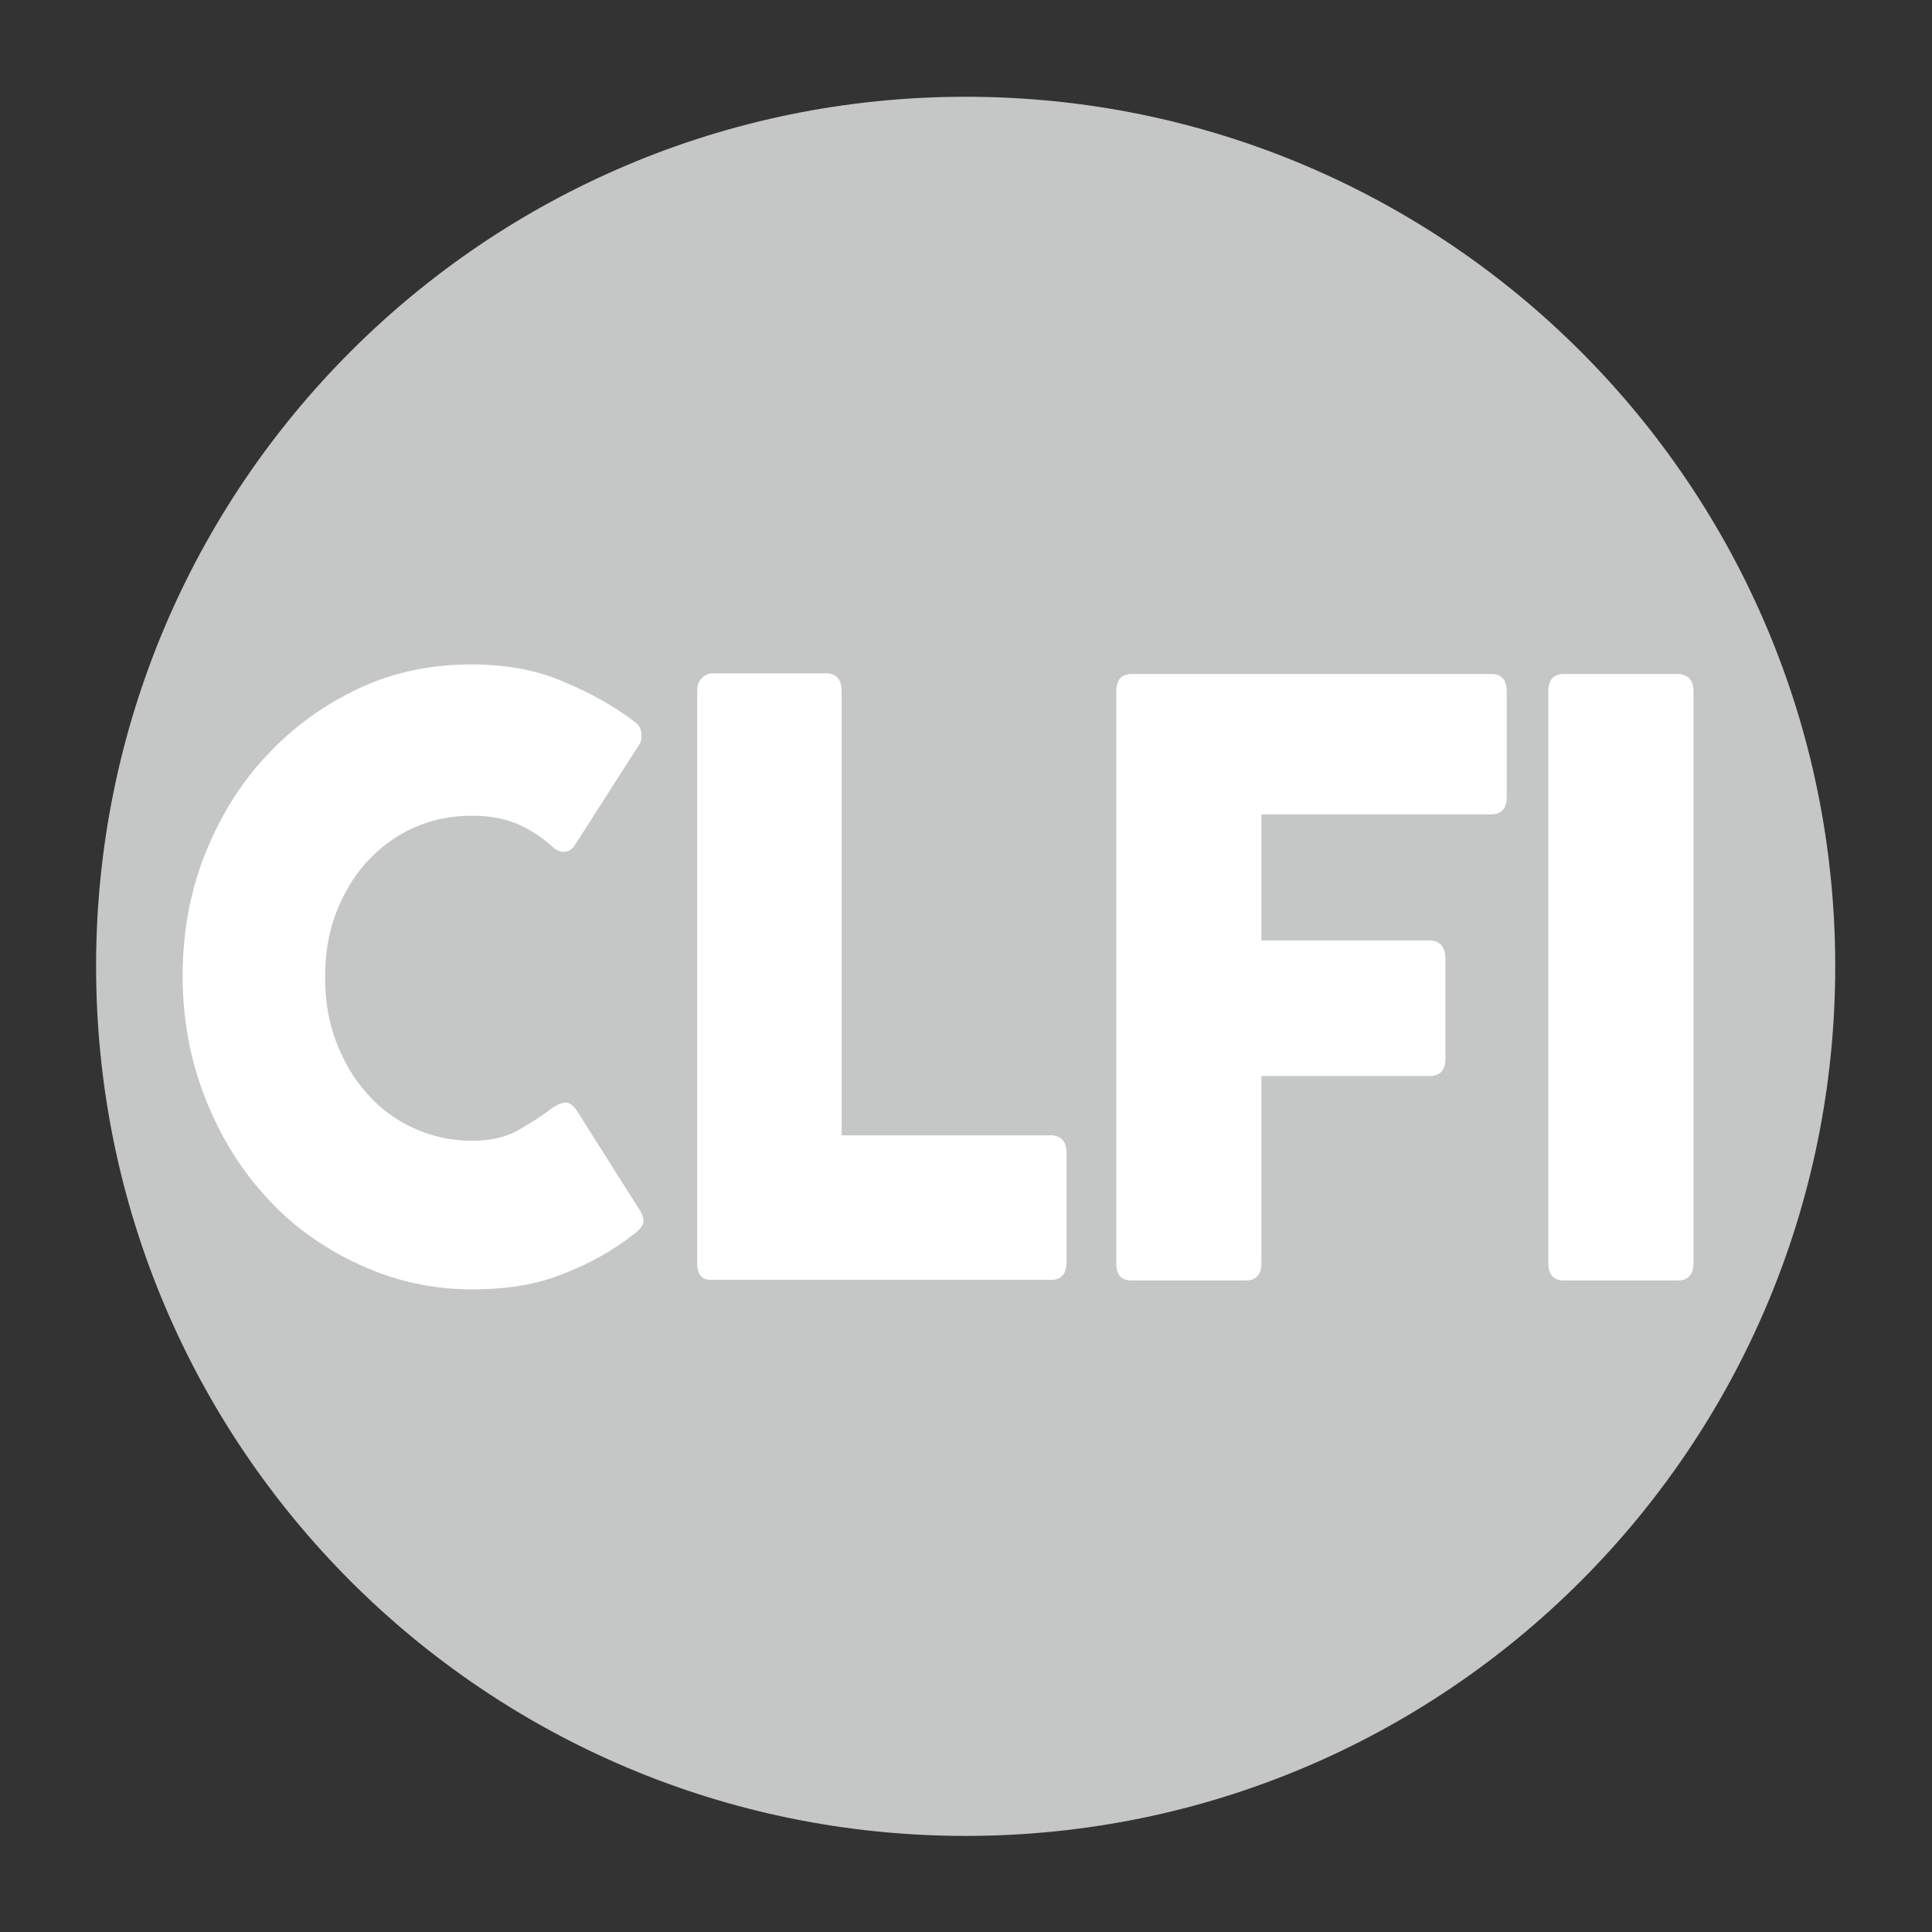
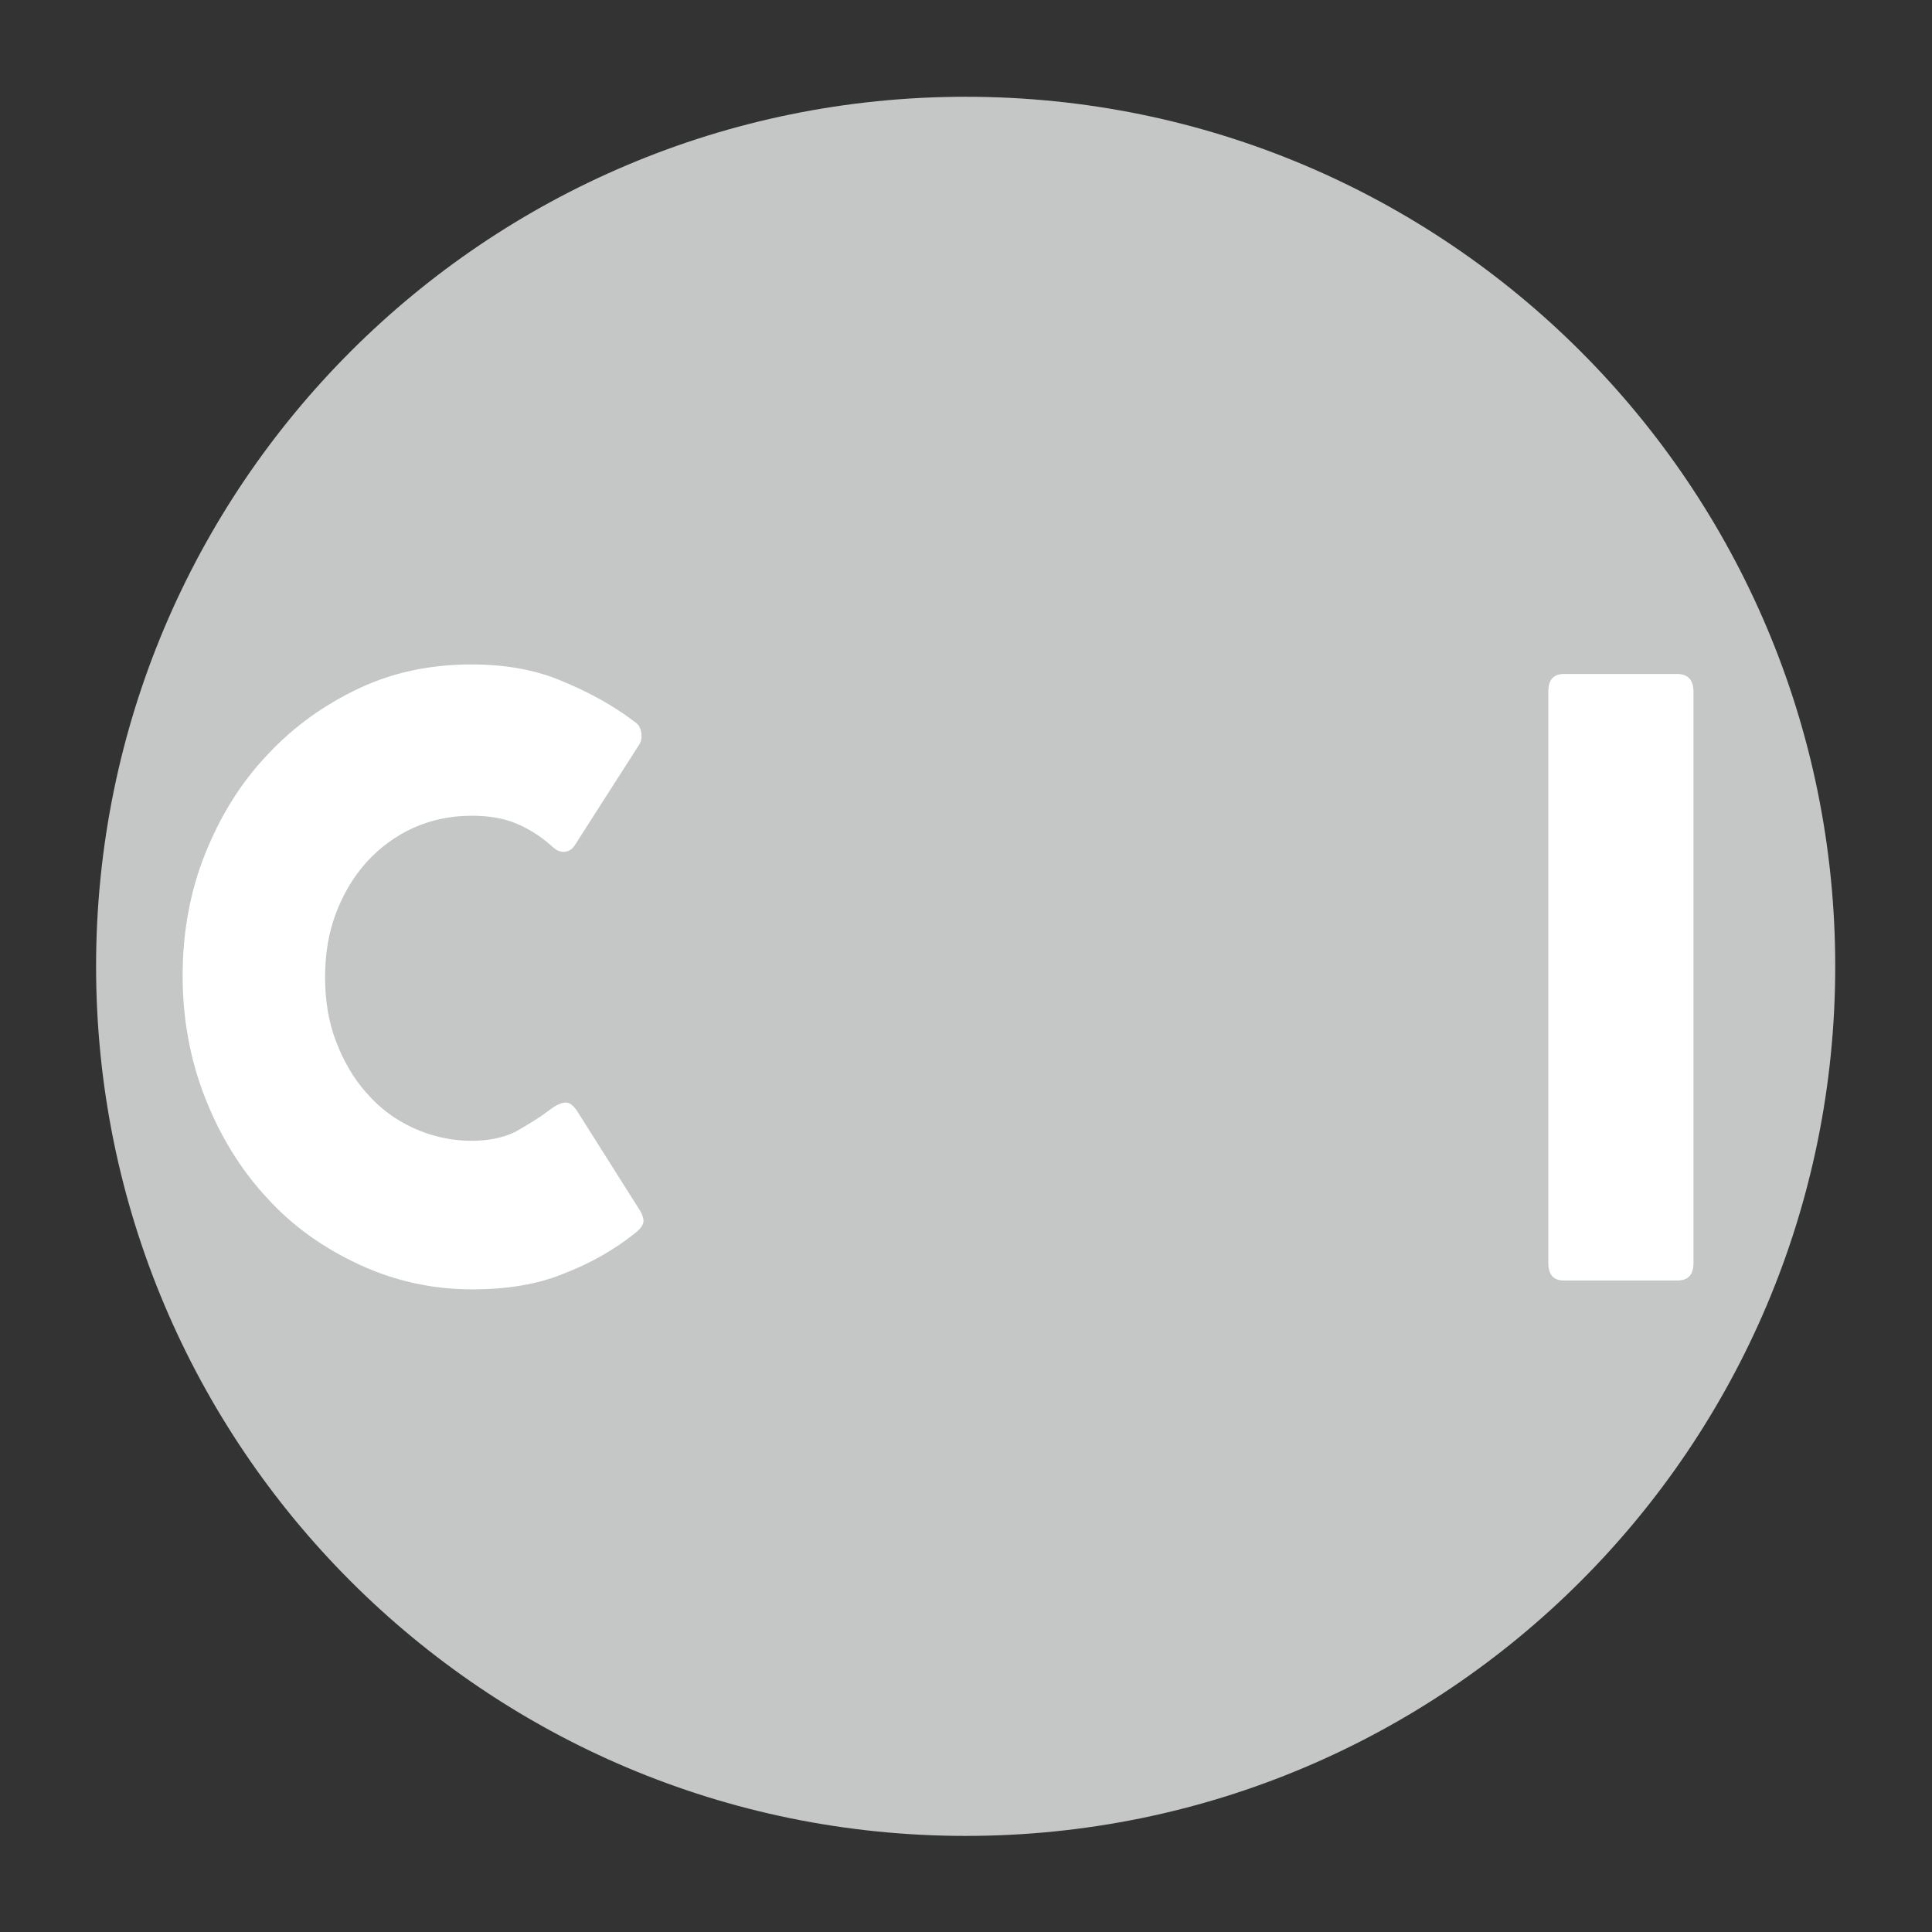
<svg xmlns="http://www.w3.org/2000/svg" version="1.1" id="Layer_1" x="0px" y="0px" viewBox="0 0 28.35 28.35" style="enable-background:new 0 0 28.35 28.35;" xml:space="preserve">
  <rect x="0" y="0" width="28.35" height="28.35" fill="#333333" stroke="none" />
  <style type="text/css">
	.st0{fill:#C5C7C7;}
	.st1{fill:#FFFFFF;}
</style>
  <path class="st0" d="M14.17,1.42c-7.05,0-12.76,5.71-12.76,12.76s5.71,12.76,12.76,12.76s12.76-5.71,12.76-12.76  S21.22,1.42,14.17,1.42z" />
  <g>
    <path class="st1" d="M8.06,16.29c0.08-0.06,0.15-0.1,0.22-0.11c0.07-0.01,0.12,0.03,0.18,0.11l0.91,1.44   c0.06,0.09,0.08,0.16,0.07,0.21c-0.01,0.05-0.06,0.11-0.14,0.17c-0.29,0.23-0.64,0.43-1.03,0.58c-0.39,0.16-0.84,0.23-1.34,0.23   c-0.58,0-1.13-0.12-1.65-0.36S4.3,18,3.92,17.58c-0.39-0.42-0.69-0.91-0.91-1.47c-0.22-0.56-0.33-1.16-0.33-1.79   c0-0.64,0.11-1.24,0.33-1.79c0.22-0.55,0.52-1.04,0.91-1.45c0.39-0.42,0.84-0.74,1.35-0.98s1.06-0.35,1.65-0.35   c0.5,0,0.95,0.08,1.34,0.25c0.39,0.16,0.75,0.36,1.05,0.59c0.06,0.04,0.09,0.09,0.1,0.16s0,0.12-0.02,0.16l-0.96,1.5   c-0.04,0.06-0.1,0.09-0.16,0.09c-0.06,0-0.12-0.03-0.18-0.09c-0.18-0.16-0.37-0.27-0.55-0.34c-0.18-0.07-0.39-0.1-0.62-0.1   c-0.31,0-0.59,0.06-0.86,0.18c-0.26,0.12-0.49,0.29-0.68,0.5c-0.19,0.21-0.34,0.46-0.45,0.75c-0.11,0.29-0.16,0.6-0.16,0.94   s0.05,0.65,0.16,0.94c0.11,0.29,0.26,0.55,0.45,0.76c0.19,0.22,0.42,0.39,0.68,0.51s0.55,0.19,0.86,0.19   c0.24,0,0.45-0.04,0.64-0.13C7.75,16.5,7.92,16.4,8.06,16.29z" />
-     <path class="st1" d="M10.23,18.53v-8.38c0-0.09,0.02-0.15,0.07-0.2s0.1-0.07,0.16-0.07h1.66c0.15,0,0.23,0.09,0.23,0.26v6.52h3.07   c0.15,0,0.23,0.09,0.23,0.26v1.6c0,0.18-0.08,0.26-0.23,0.26h-4.96C10.3,18.79,10.23,18.71,10.23,18.53z" />
-     <path class="st1" d="M16.38,18.53v-8.38c0-0.18,0.08-0.26,0.23-0.26h5.27c0.16,0,0.23,0.09,0.23,0.26v1.54   c0,0.18-0.08,0.26-0.23,0.26h-3.37v1.85h2.46c0.16,0,0.24,0.09,0.24,0.28v1.45c0,0.18-0.08,0.26-0.24,0.26h-2.46v2.74   c0,0.18-0.08,0.26-0.24,0.26h-1.66C16.45,18.79,16.38,18.71,16.38,18.53z" />
    <path class="st1" d="M22.72,18.53v-8.38c0-0.18,0.08-0.26,0.23-0.26h1.66c0.16,0,0.24,0.09,0.24,0.26v8.38   c0,0.18-0.08,0.26-0.24,0.26h-1.66C22.8,18.79,22.72,18.71,22.72,18.53z" />
  </g>
</svg>